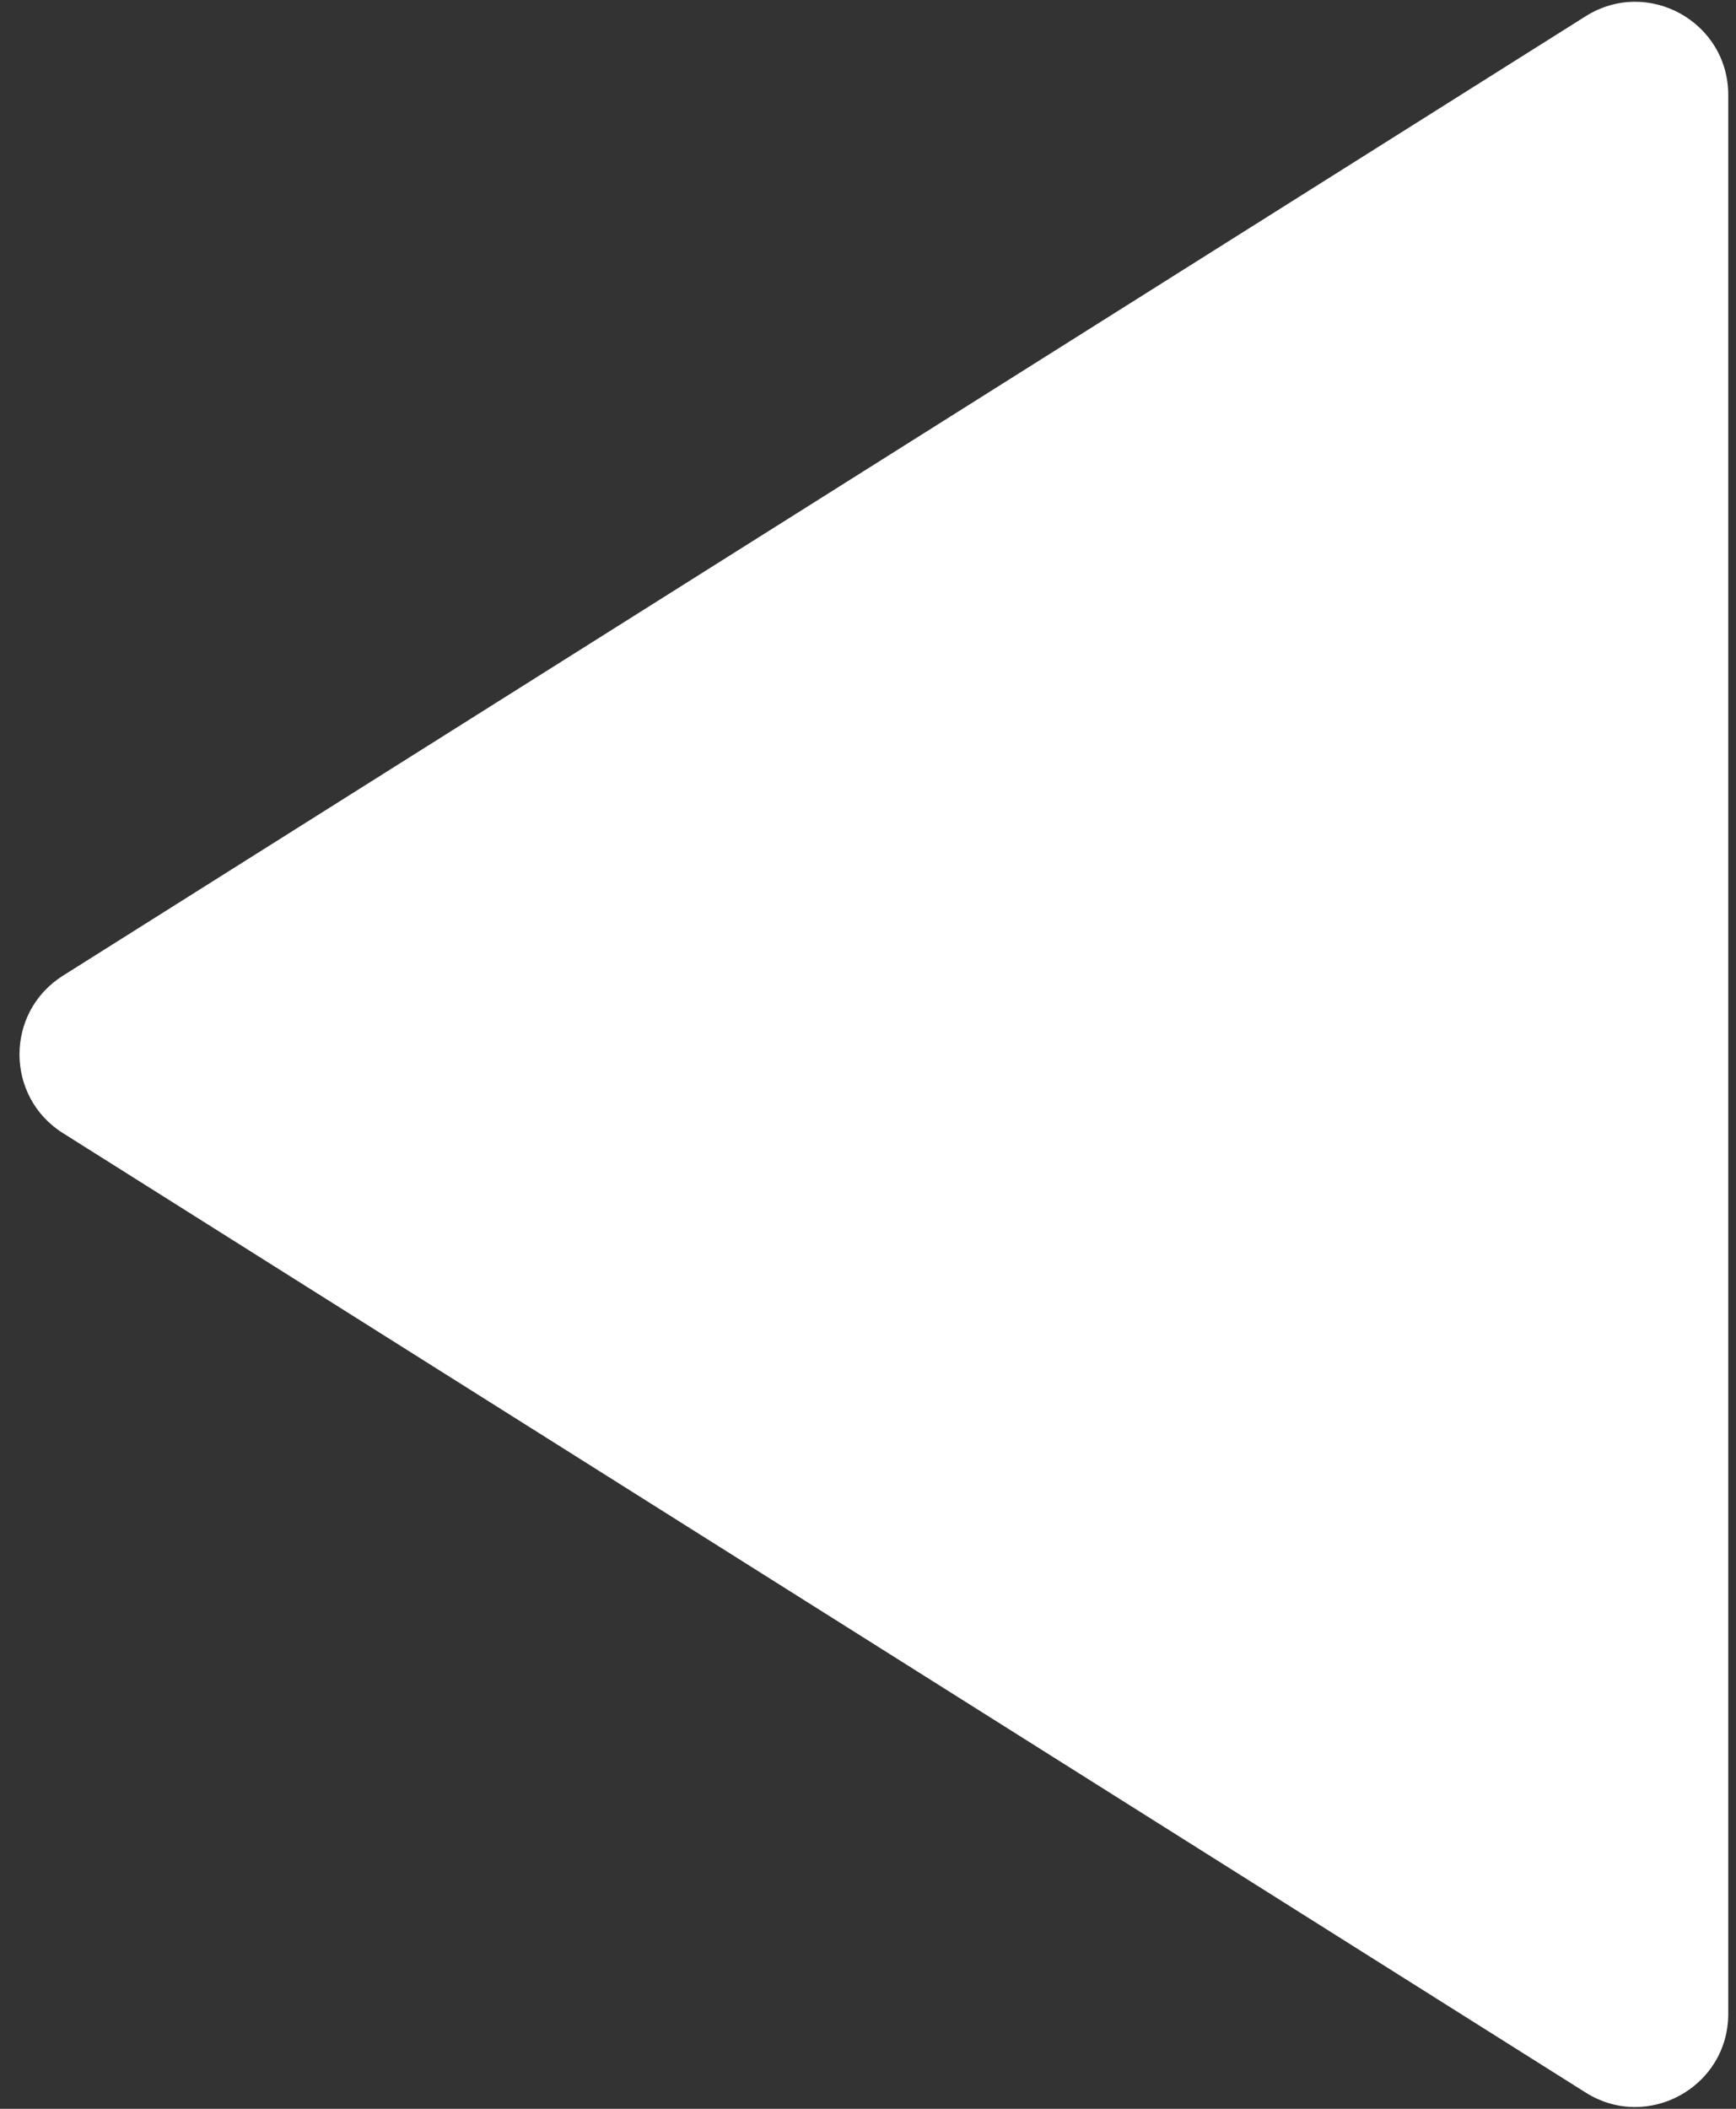
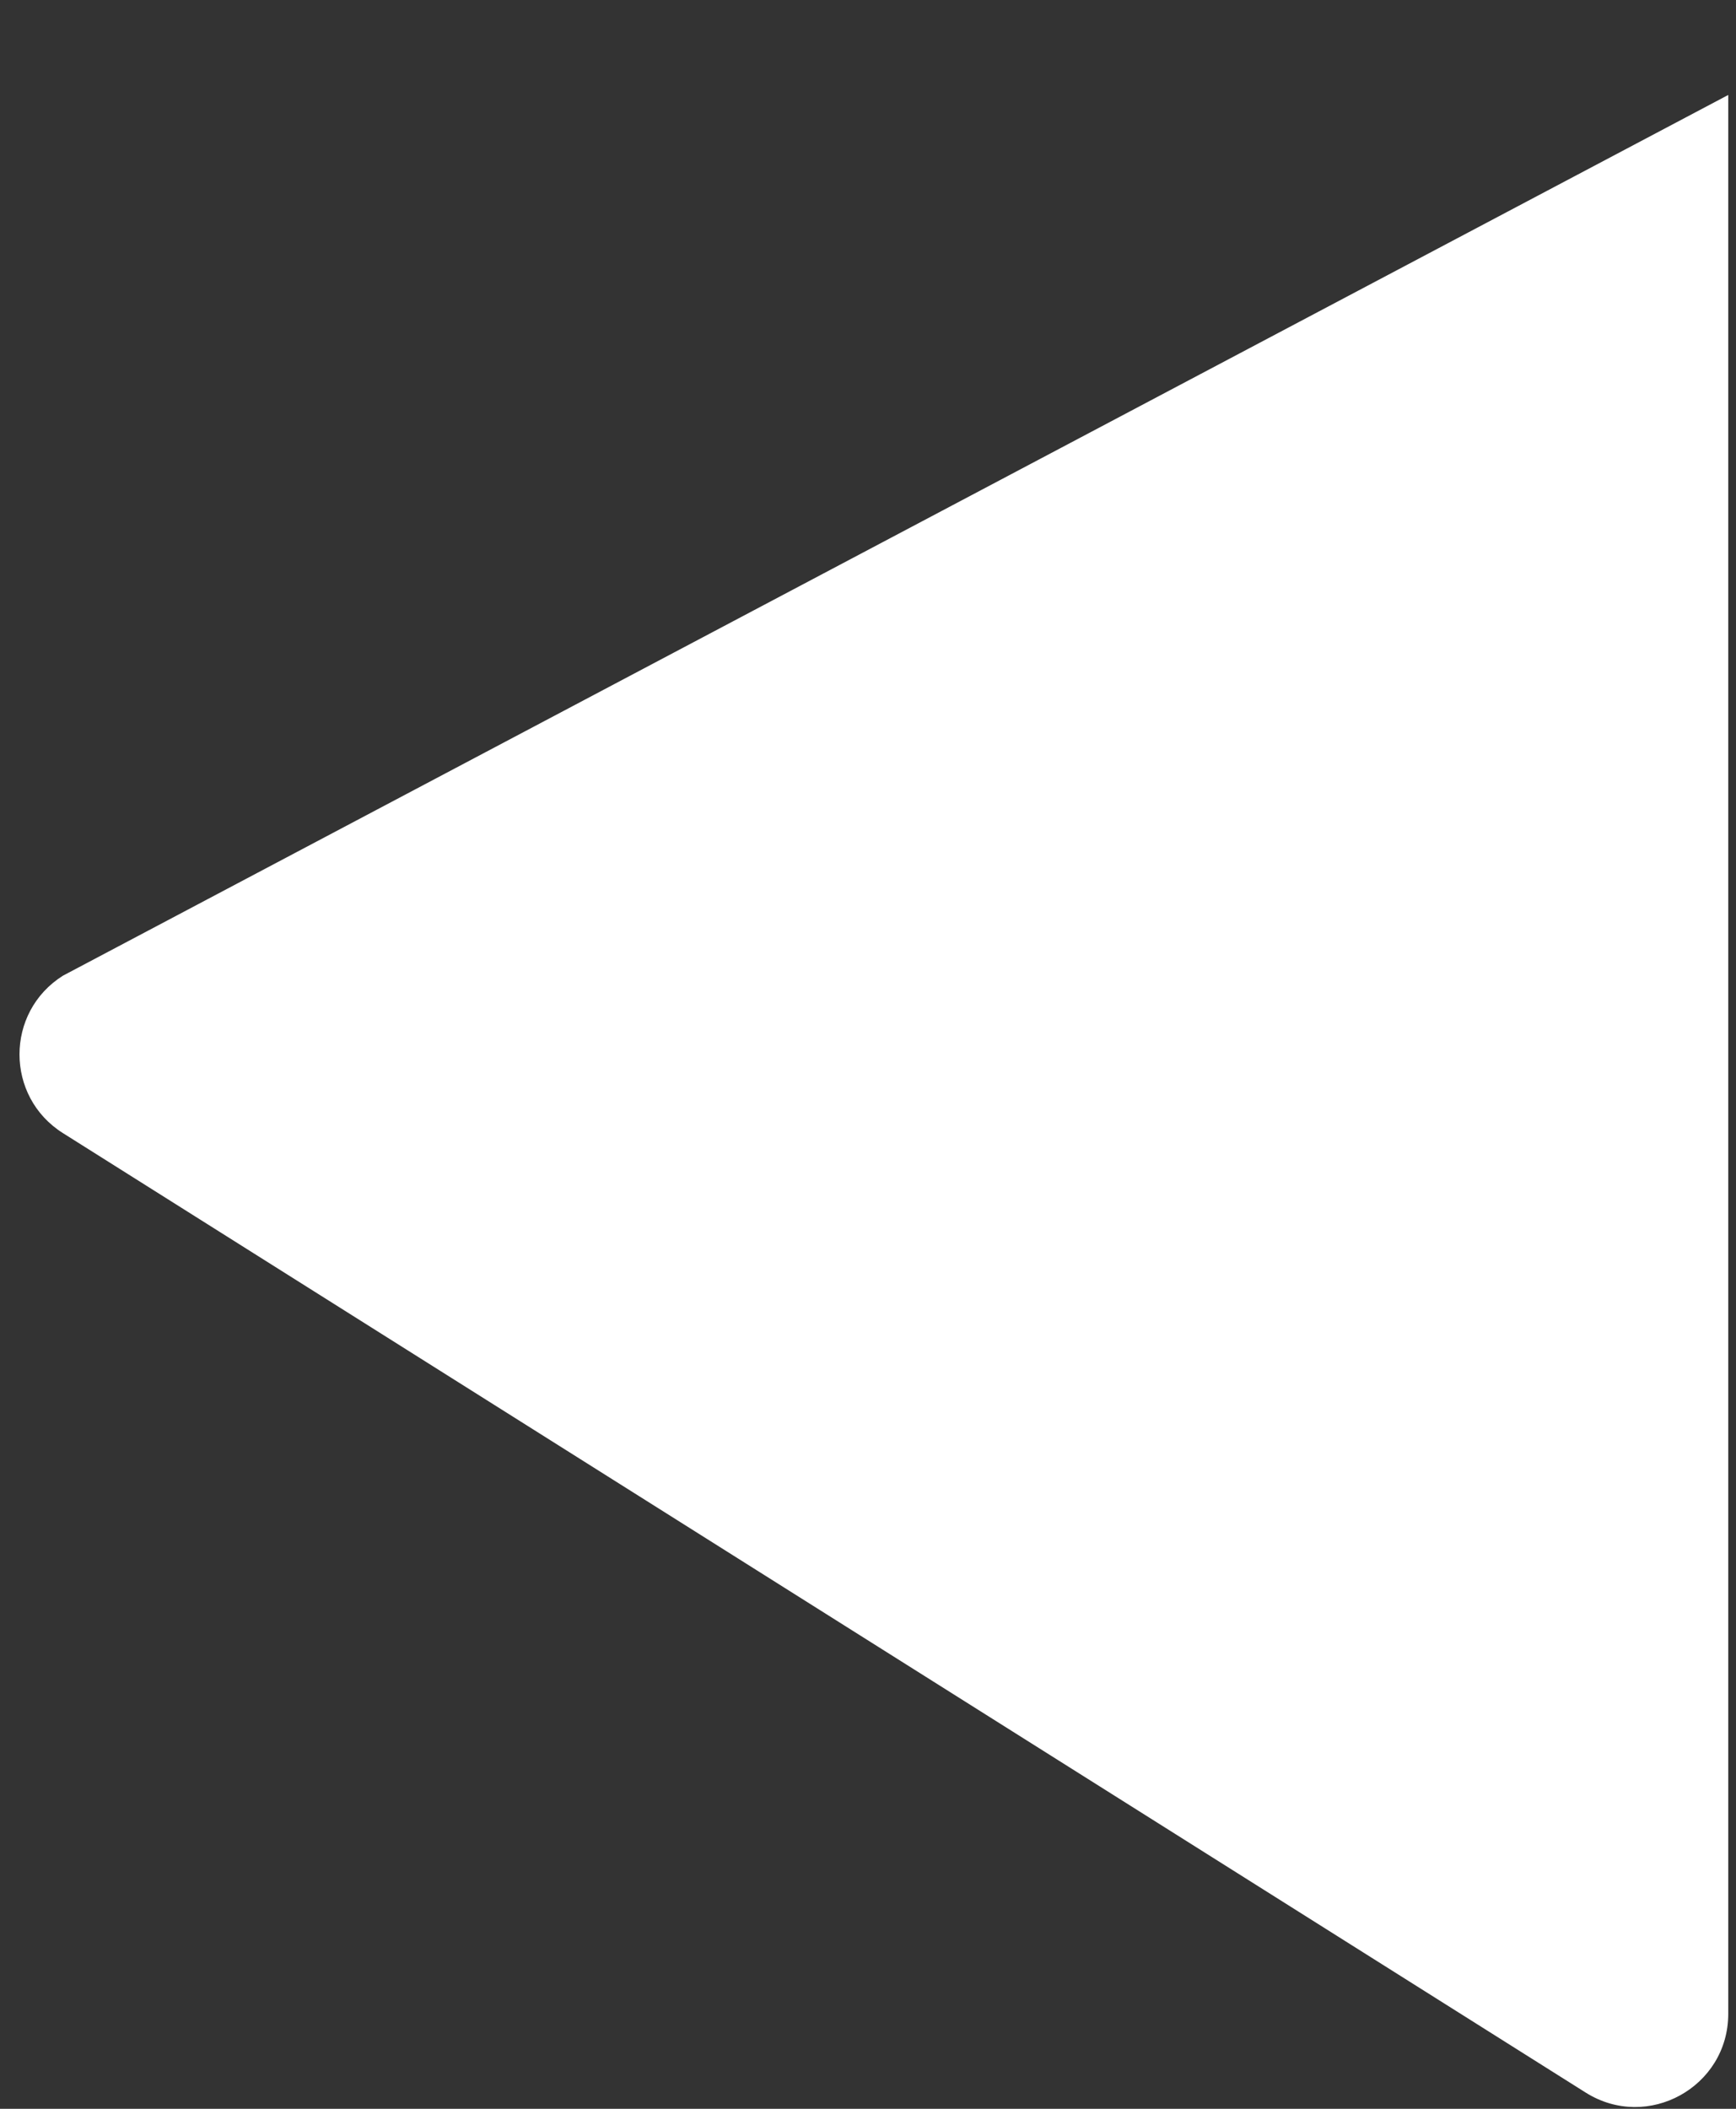
<svg xmlns="http://www.w3.org/2000/svg" width="56" height="68" viewBox="0 0 56 68" fill="none">
  <rect x="0" y="0" width="56" height="68" fill="#333333" stroke="none" />
-   <path d="M2.03 31.462C0.162 32.638 0.162 35.362 2.03 36.538L51.151 67.477C53.149 68.735 55.75 67.299 55.75 64.938L55.75 3.062C55.75 0.701 53.149 -0.735 51.151 0.523L2.03 31.462Z" fill="white" />
+   <path d="M2.03 31.462C0.162 32.638 0.162 35.362 2.03 36.538L51.151 67.477C53.149 68.735 55.75 67.299 55.75 64.938L55.75 3.062L2.03 31.462Z" fill="white" />
</svg>